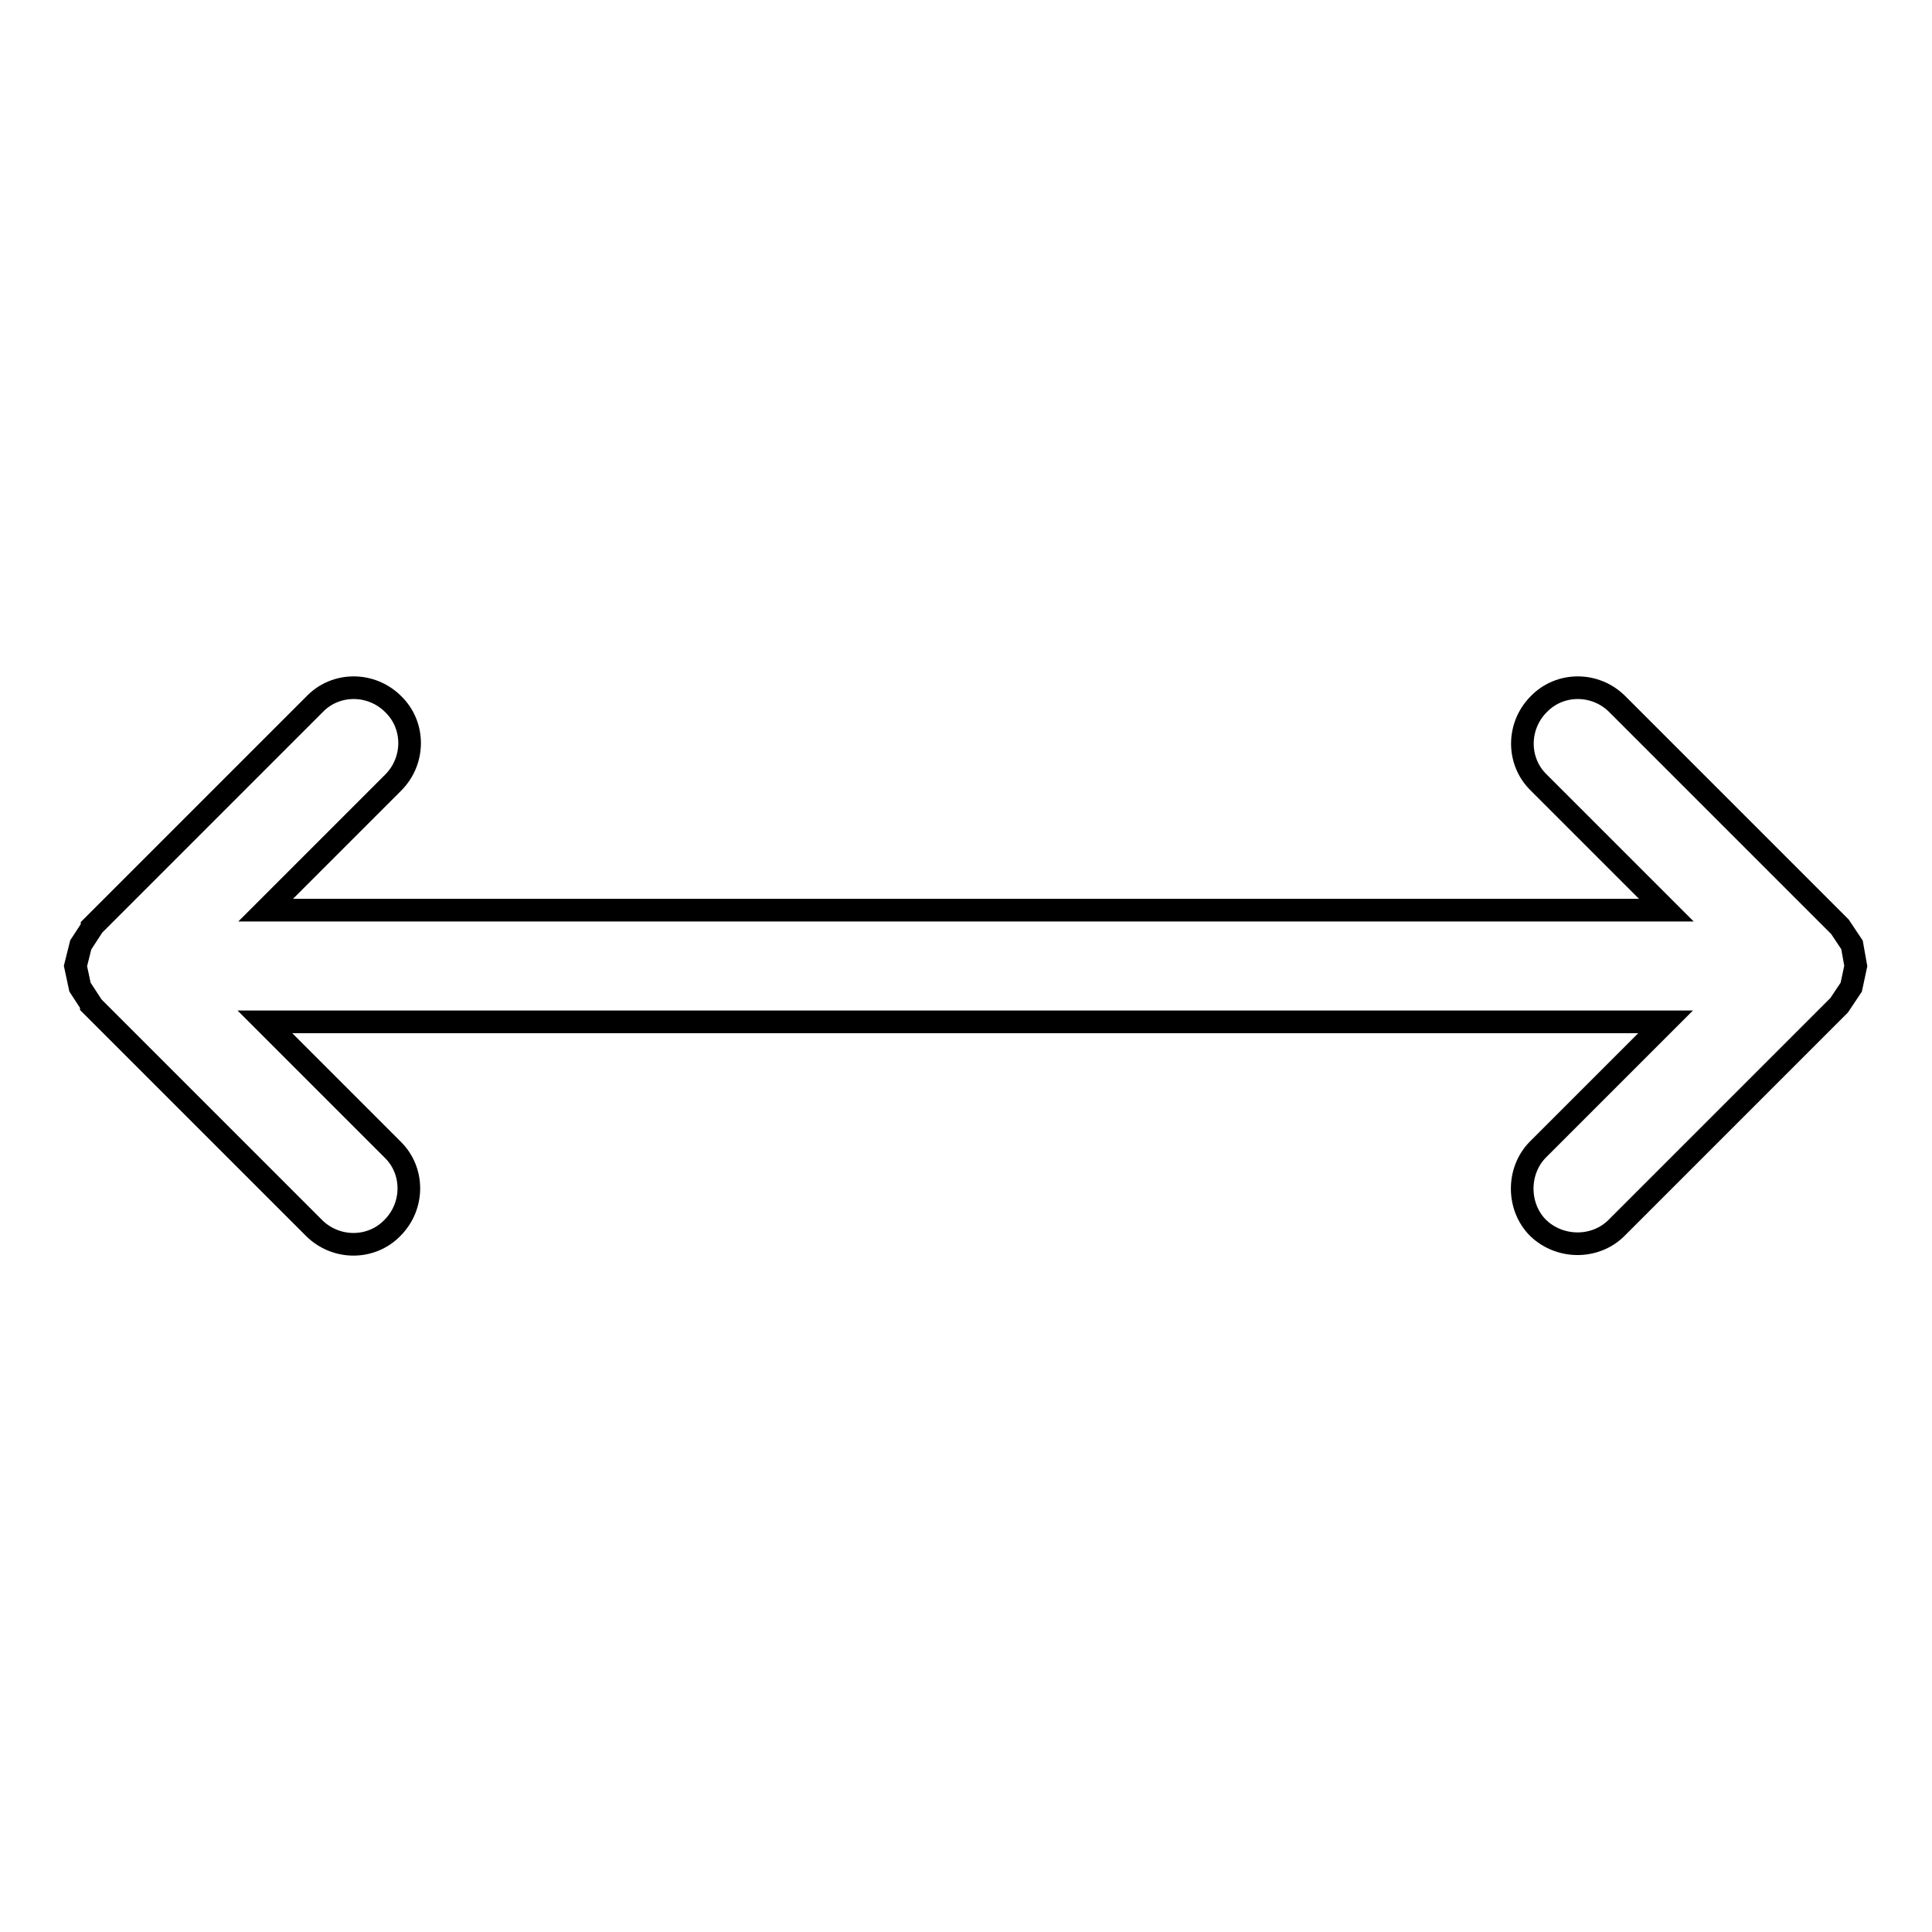
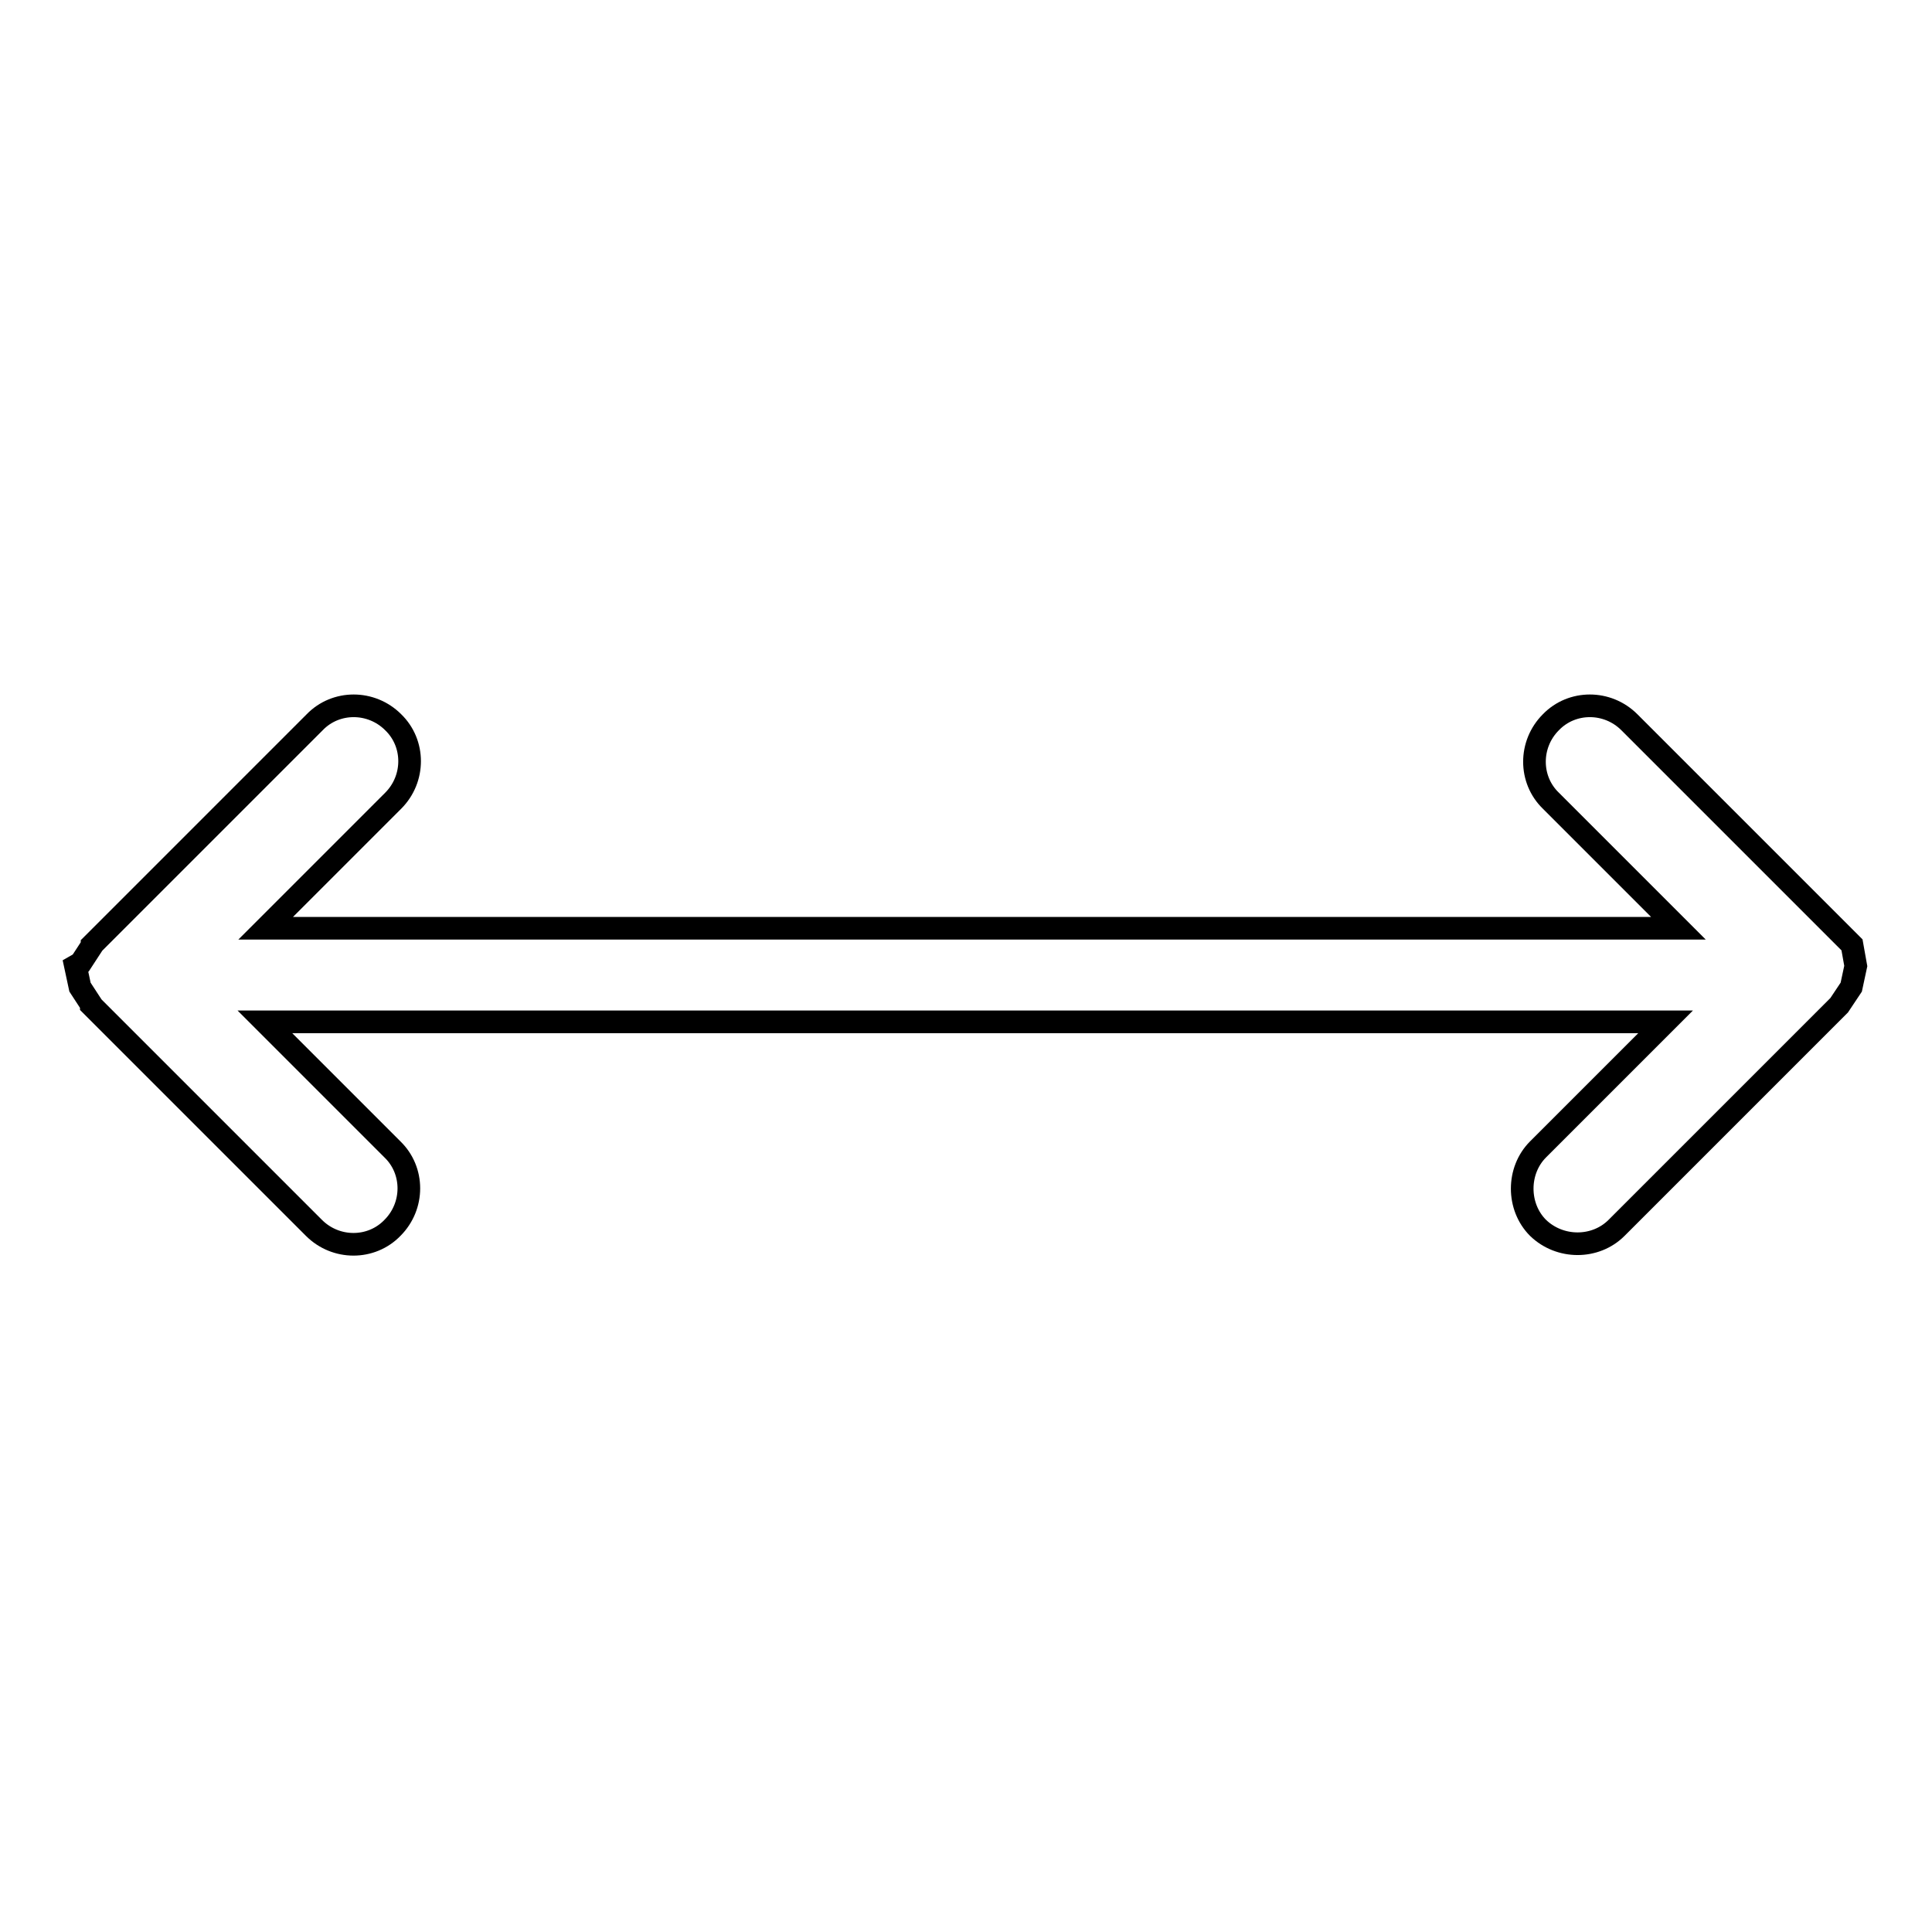
<svg xmlns="http://www.w3.org/2000/svg" version="1.1" x="0px" y="0px" viewBox="0 0 256 256" enable-background="new 0 0 256 256" xml:space="preserve">
  <g>
    <g>
      <g>
        <g>
          <g>
-             <path stroke-width="3" fill-opacity="0" stroke="#000000" d="M245.4,125.2l-1.6-2.4l-29.5-29.5c-2.9-2.9-7.6-2.9-10.4,0c-2.9,2.9-2.9,7.6,0,10.4l16.9,16.9H35.2l16.9-16.9c2.9-2.9,2.9-7.6,0-10.4c-2.9-2.9-7.6-2.9-10.4,0l-29.5,29.5l0,0.1l-1.5,2.3L10,128v0l0.6,2.8l1.5,2.3l0,0.1l29.5,29.5c2.9,2.9,7.6,2.9,10.4,0c2.9-2.9,2.9-7.6,0-10.4l-16.9-16.9h185.6l-16.9,16.9c-2.8,2.8-2.8,7.6,0,10.4c2.9,2.8,7.6,2.8,10.4,0l29.5-29.5l1.6-2.4l0.6-2.8v0L245.4,125.2z" />
+             <path stroke-width="3" fill-opacity="0" stroke="#000000" d="M245.4,125.2l-29.5-29.5c-2.9-2.9-7.6-2.9-10.4,0c-2.9,2.9-2.9,7.6,0,10.4l16.9,16.9H35.2l16.9-16.9c2.9-2.9,2.9-7.6,0-10.4c-2.9-2.9-7.6-2.9-10.4,0l-29.5,29.5l0,0.1l-1.5,2.3L10,128v0l0.6,2.8l1.5,2.3l0,0.1l29.5,29.5c2.9,2.9,7.6,2.9,10.4,0c2.9-2.9,2.9-7.6,0-10.4l-16.9-16.9h185.6l-16.9,16.9c-2.8,2.8-2.8,7.6,0,10.4c2.9,2.8,7.6,2.8,10.4,0l29.5-29.5l1.6-2.4l0.6-2.8v0L245.4,125.2z" />
          </g>
        </g>
      </g>
      <g />
      <g />
      <g />
      <g />
      <g />
      <g />
      <g />
      <g />
      <g />
      <g />
      <g />
      <g />
      <g />
      <g />
      <g />
    </g>
  </g>
</svg>